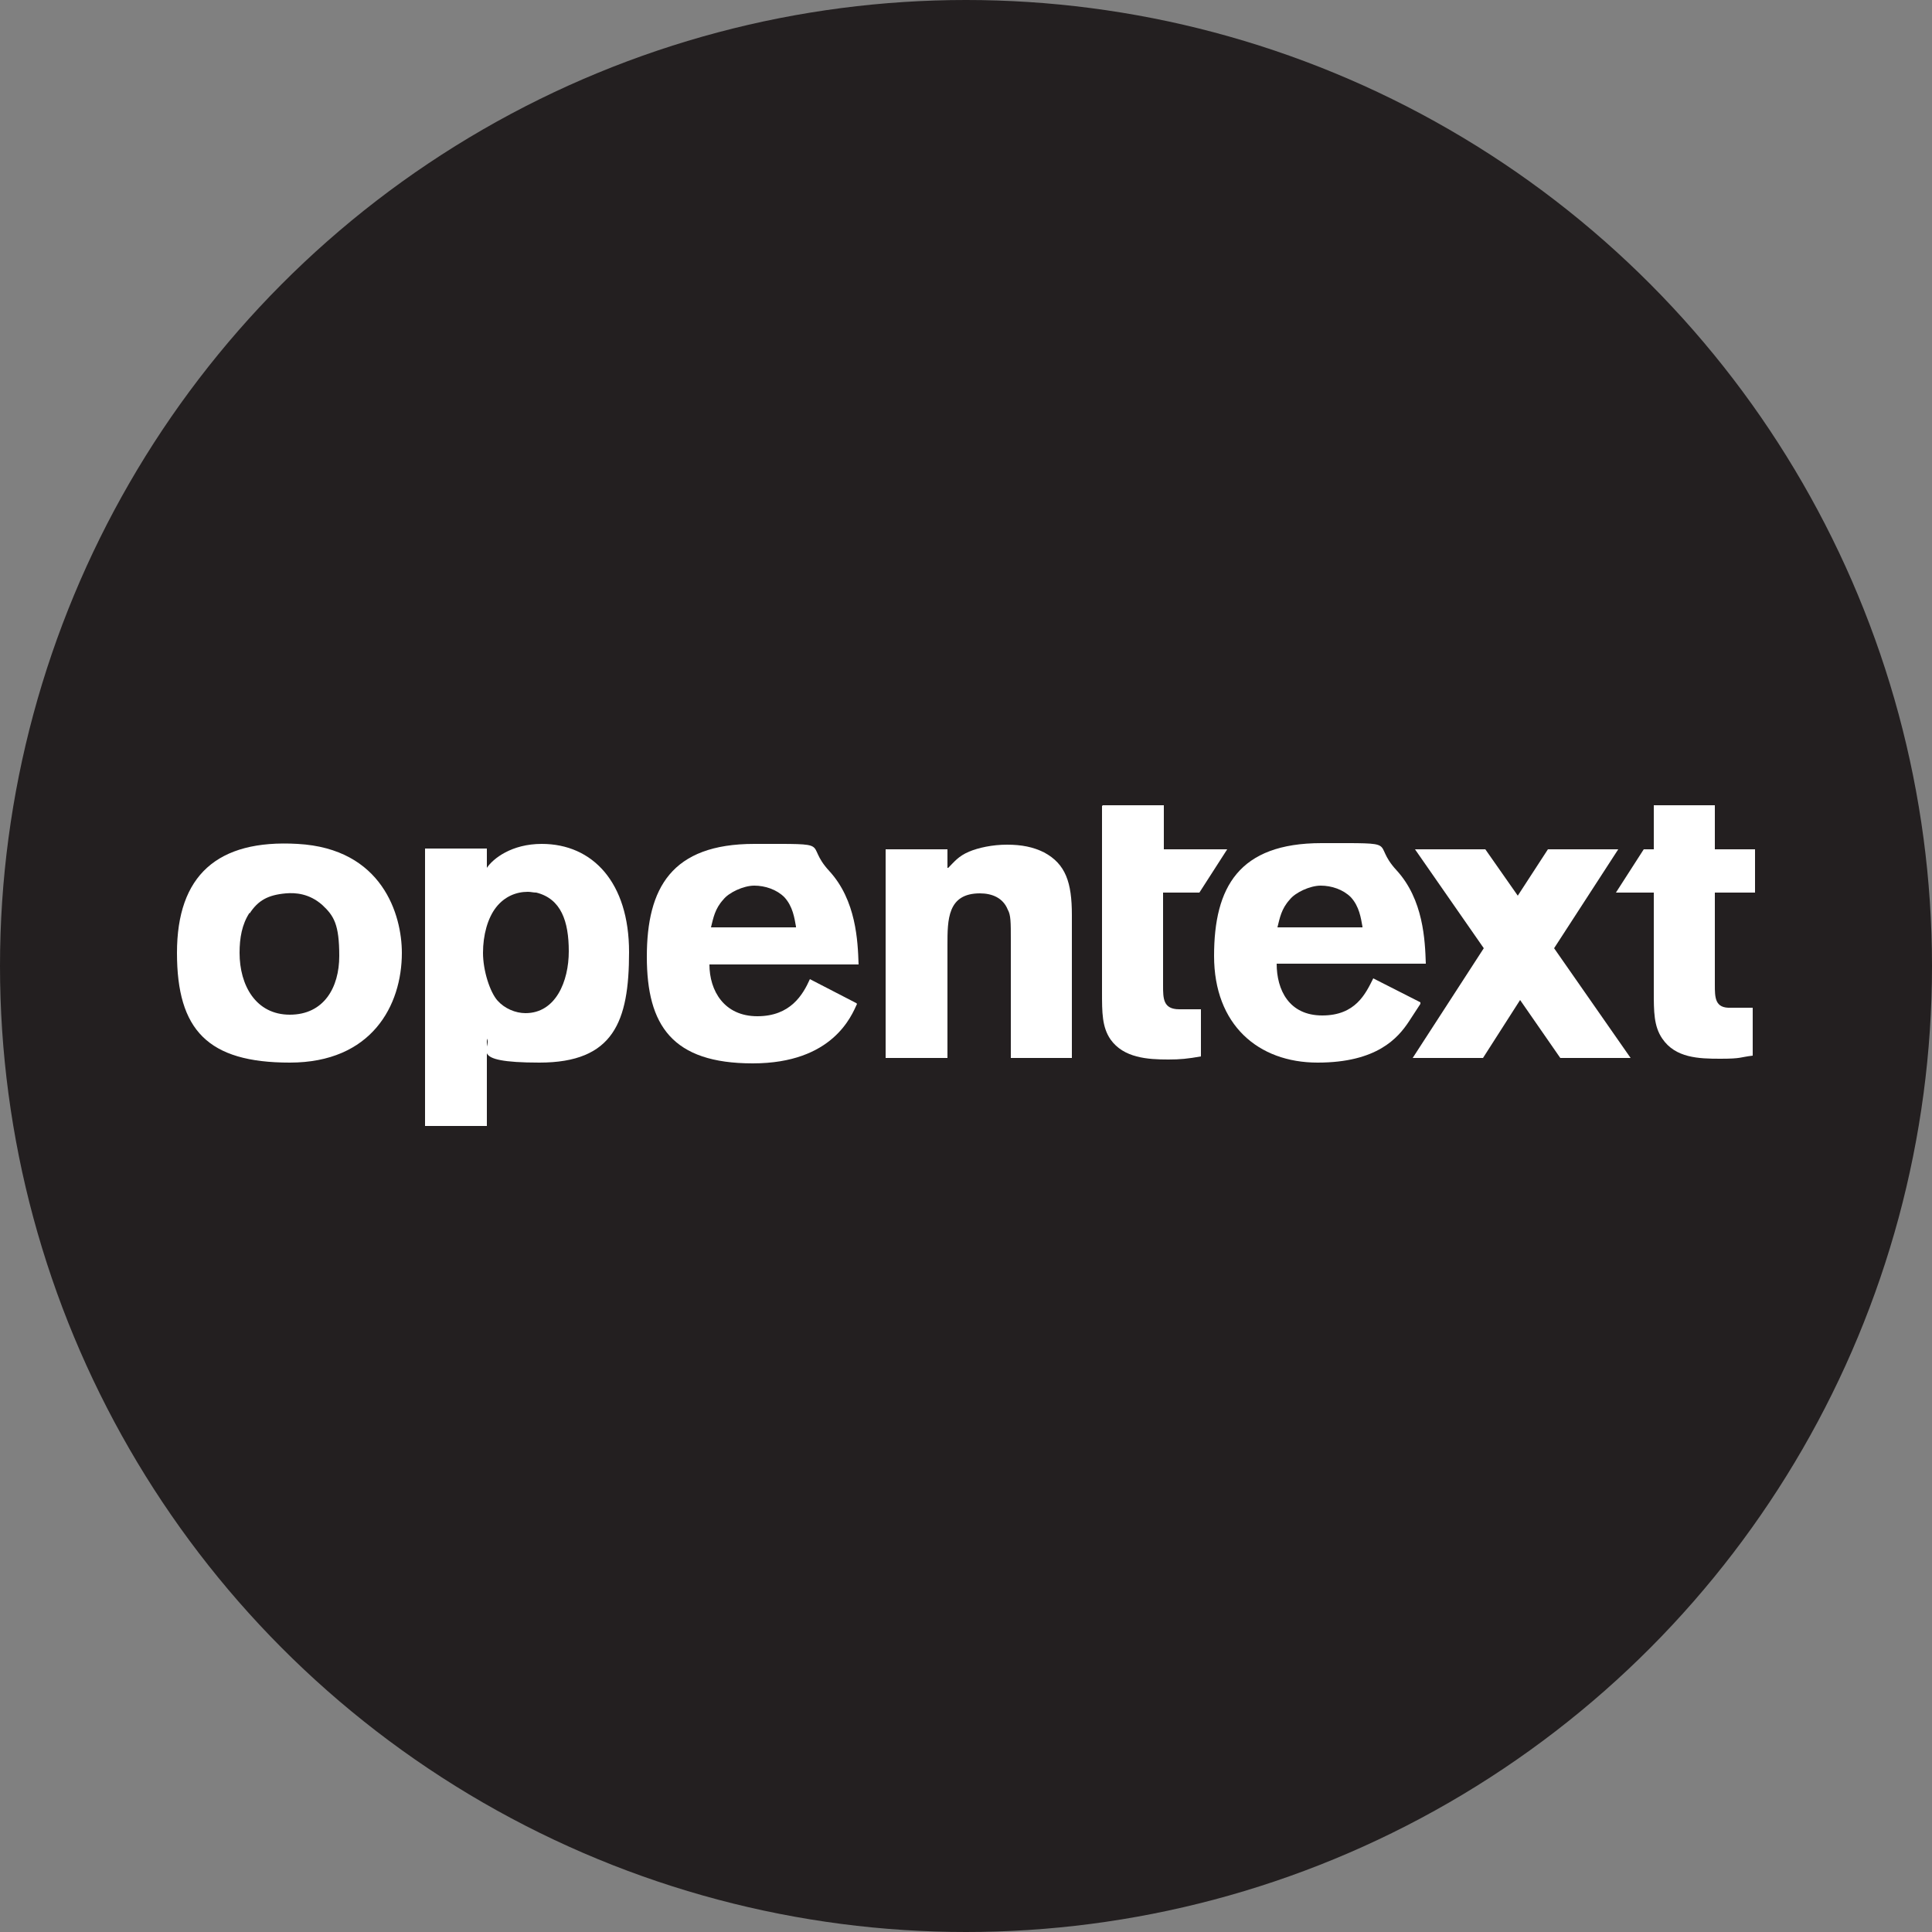
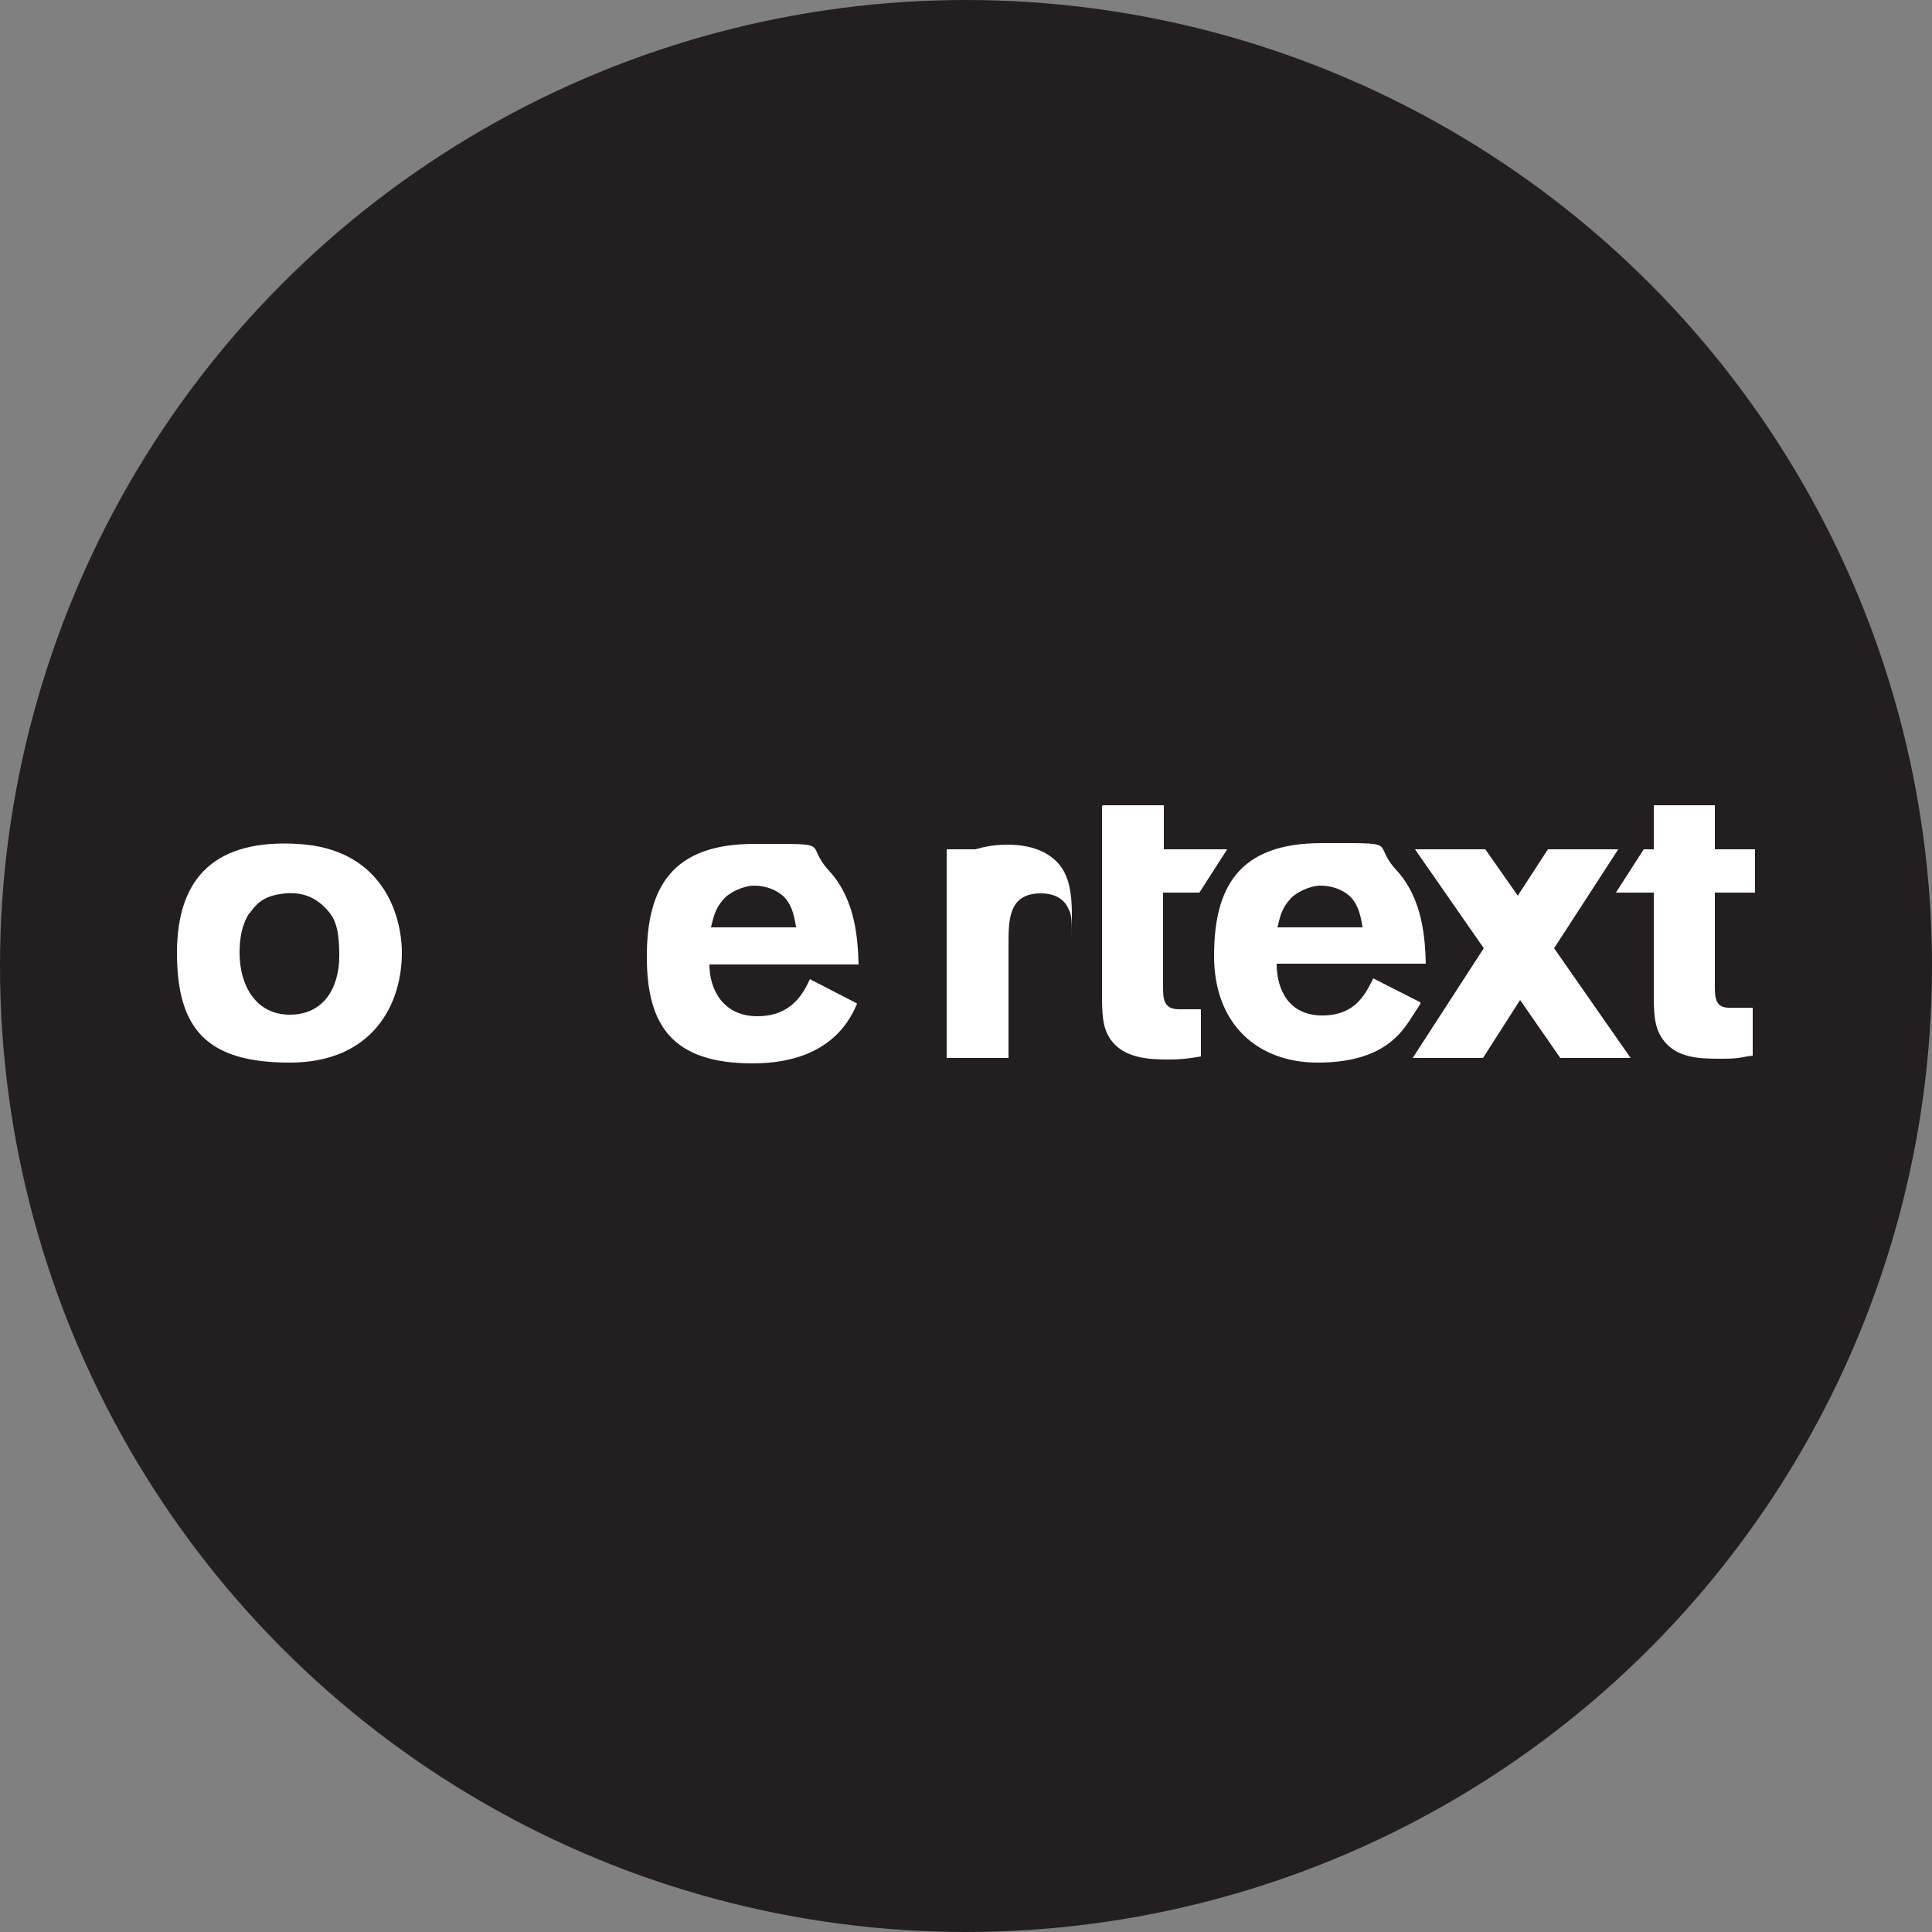
<svg xmlns="http://www.w3.org/2000/svg" xmlns:ns1="http://sodipodi.sourceforge.net/DTD/sodipodi-0.dtd" xmlns:ns2="http://www.inkscape.org/namespaces/inkscape" version="1.1" viewBox="0 0 250 250">
  <rect x="0" y="0" width="250" height="250" fill="#808080" stroke="none" />
  <defs>
    <style>
      .cls-1 {
        fill: #fff;
      }

      .cls-2 {
        fill: #231f20;
      }
    </style>
  </defs>
  <g>
    <g id="svg102">
      <circle class="cls-2" cx="125" cy="125" r="125" />
      <ns1:namedview id="base" bordercolor="#666666" borderopacity="1.0" fit-margin-bottom="0" fit-margin-left="0" fit-margin-right="0" fit-margin-top="0" ns2:current-layer="layer1" ns2:cx="241.12334" ns2:cy="-163.34144" ns2:document-units="mm" ns2:pageopacity="0.0" ns2:pageshadow="2" ns2:window-height="1025" ns2:window-maximized="1" ns2:window-width="1853" ns2:window-x="67" ns2:window-y="27" ns2:zoom="0.35" pagecolor="#ffffff" showgrid="false" />
      <g id="layer1" ns2:groupmode="layer" ns2:label="Layer 1">
        <path id="path43" class="cls-1" d="M32.3,118.1c-1,1.5-1.3,3.3-1.3,5.2,0,4.2,2.1,8,6.5,8s6.4-3.5,6.4-7.6-.7-5.2-2.2-6.6c-1.7-1.5-3.5-1.6-4.7-1.5-2.3.2-3.6.9-4.7,2.6ZM52,123.3c0,6.8-3.9,14.2-14.5,14.2s-14.6-4.2-14.6-14.2,5.2-14.7,15.6-14.1c11,.6,13.5,9.2,13.5,14.1" ns2:connector-curvature="0" />
-         <path id="path45" class="cls-1" d="M122.7,112.3c.8-.8,1.3-1.5,2.7-2.1,1.2-.5,3-.9,4.9-.9s3.4.3,4.8,1c2.8,1.5,3.6,3.9,3.6,8.1v18.5h-7.9v-15.2c0-2.4,0-3.3-.4-4-.6-1.5-2-2.1-3.6-2.1-4.2,0-4.2,3.4-4.2,6.7v14.6h-8v-27h8v2.4" ns2:connector-curvature="0" />
+         <path id="path45" class="cls-1" d="M122.7,112.3c.8-.8,1.3-1.5,2.7-2.1,1.2-.5,3-.9,4.9-.9s3.4.3,4.8,1c2.8,1.5,3.6,3.9,3.6,8.1v18.5v-15.2c0-2.4,0-3.3-.4-4-.6-1.5-2-2.1-3.6-2.1-4.2,0-4.2,3.4-4.2,6.7v14.6h-8v-27h8v2.4" ns2:connector-curvature="0" />
        <path id="path47" class="cls-1" d="M103,119.9c-.2-1.1-.4-2.6-1.5-3.8-1-1-2.5-1.5-3.9-1.5s-3.3.9-4,1.8c-1.1,1.2-1.3,2.4-1.6,3.6h11ZM110.9,129.9c-.7,1.5-3.1,7.7-13.5,7.7s-13.7-4.9-13.7-13.8,3.2-14.6,13.9-14.6,6.3-.2,9.7,3.5c3.5,3.8,3.7,9.1,3.8,12.1h-19.3c0,3.4,1.9,6.7,6.2,6.7s5.9-2.8,6.8-4.8l6,3.1" ns2:connector-curvature="0" />
        <path id="path49" class="cls-1" d="M221.8,115.5h5.3v-5.6h-5.2v-5.7h-7.9v5.7h-1.3l-3.6,5.6h4.9v12.8c0,2.6,0,4.5,1.1,6.1,1.7,2.5,4.7,2.6,7.5,2.6s2.5-.2,4.2-.4v-6.2h-2.8c-2.1.1-2.1-1.3-2.1-3v-12" ns2:connector-curvature="0" />
        <path id="path51" class="cls-1" d="M142.7,104.2h7.9v5.7h8.2l-3.6,5.6h-4.7v12c0,1.7,0,3.1,2.1,3.1h2.8c0-.1,0,6.1,0,6.1-1.7.3-2.7.4-4.2.4-2.7,0-5.8-.2-7.5-2.6-1.1-1.6-1.1-3.5-1.1-6.1v-24.1" ns2:connector-curvature="0" />
        <path id="path55" class="cls-1" d="M176.3,119.9c-.2-1.1-.4-2.6-1.5-3.8-1-1-2.5-1.5-3.9-1.5s-3.3.9-4,1.8c-1.1,1.2-1.3,2.4-1.6,3.6h11ZM183.8,129.9l-1.5,2.3c-1.4,2.1-4.1,5.3-11.8,5.3s-13.4-4.9-13.4-13.8,3.2-14.6,13.9-14.6,6.3-.2,9.7,3.5c3.5,3.8,3.7,9.1,3.8,12.1h-19.3c0,3.4,1.6,6.7,5.9,6.7s5.6-2.8,6.6-4.8l6.1,3.1" ns2:connector-curvature="0" />
        <path id="path57" class="cls-1" d="M211,136.9l-9.9-14.2,8.3-12.8h-9.1l-3.9,6-4.2-6h-9.1l8.9,12.8-9.2,14.2h9.1l4.8-7.5,5.2,7.5h9.1" ns2:connector-curvature="0" />
-         <path id="path59" class="cls-1" d="M68.3,115.4c-1.5,0-3,.6-4.1,2-1.1,1.4-1.7,3.6-1.7,5.9s.9,5.1,1.9,6.2c.9,1,2.3,1.6,3.6,1.6,3.9,0,5.6-4.1,5.6-8s-1-6.8-4.2-7.6c-.4,0-.7-.1-1.1-.1h0ZM63,112.3c.8-1.2,3.2-3.1,7.1-3.1,6.6,0,11.3,5,11.3,14s-2,14.3-11.6,14.3-6.1-1.9-6.8-3.1v11.3h-8v-35.9h8v2.4" ns2:connector-curvature="0" />
      </g>
    </g>
  </g>
</svg>